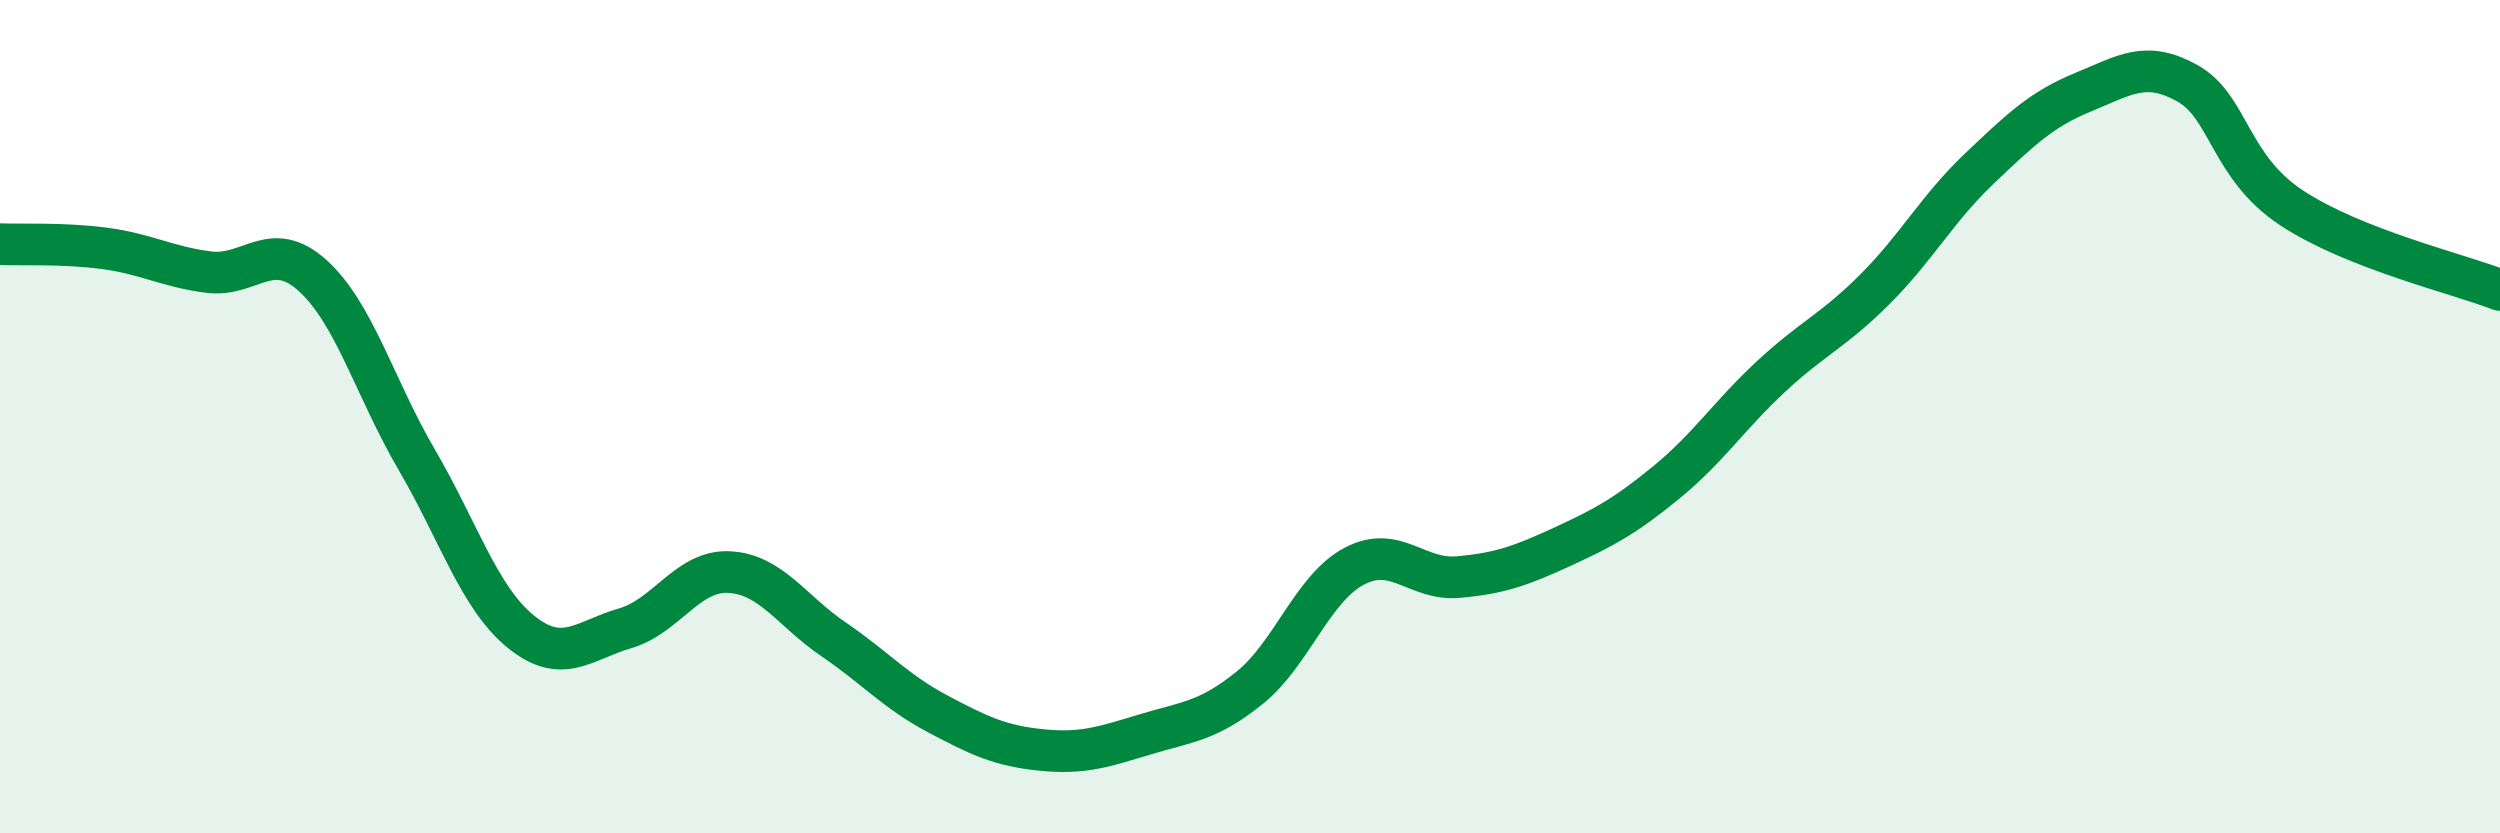
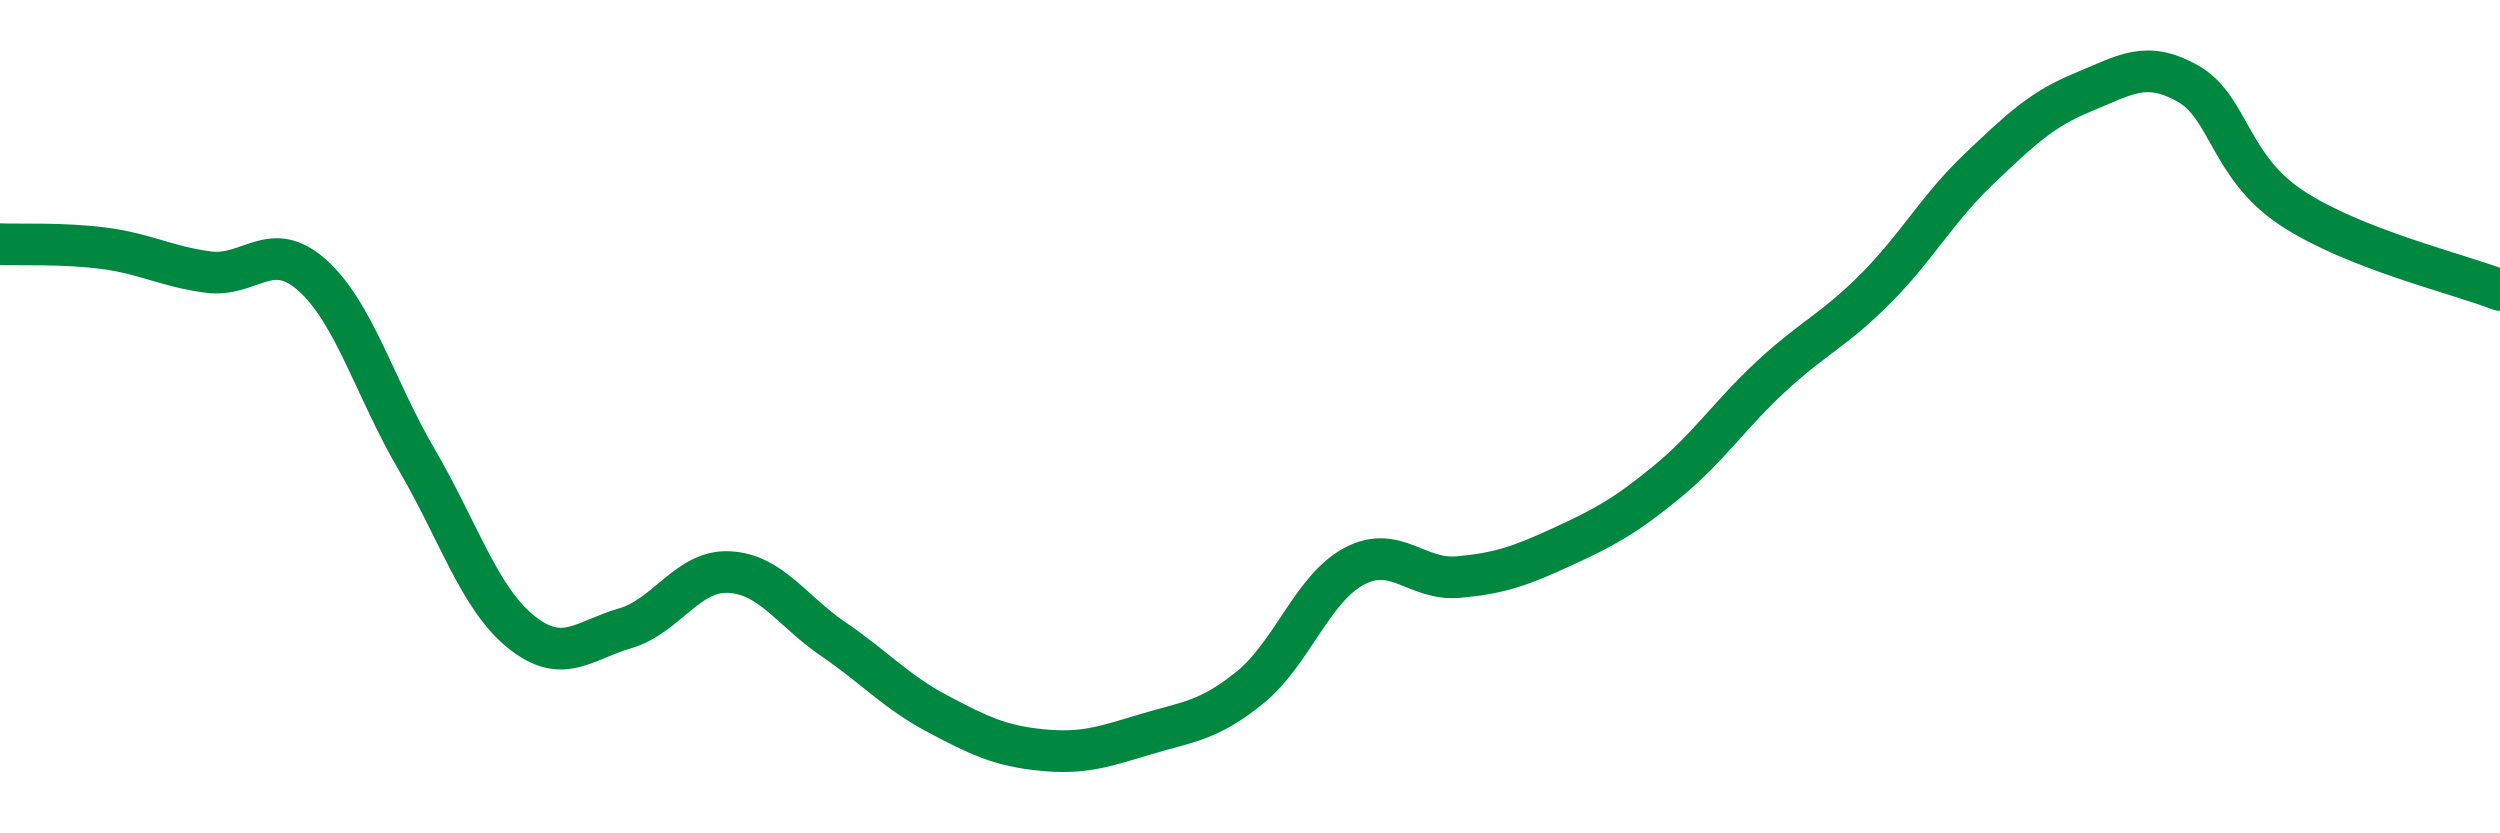
<svg xmlns="http://www.w3.org/2000/svg" width="60" height="20" viewBox="0 0 60 20">
-   <path d="M 0,5.86 C 0.5,5.88 1.5,5.83 2.5,5.96 C 3.5,6.09 4,6.4 5,6.53 C 6,6.66 6.5,5.71 7.5,6.61 C 8.5,7.51 9,9.32 10,11.03 C 11,12.74 11.5,14.35 12.5,15.16 C 13.5,15.97 14,15.37 15,15.08 C 16,14.79 16.5,13.68 17.5,13.73 C 18.5,13.78 19,14.66 20,15.34 C 21,16.02 21.5,16.6 22.5,17.13 C 23.5,17.66 24,17.9 25,18 C 26,18.1 26.5,17.92 27.5,17.62 C 28.5,17.32 29,17.31 30,16.5 C 31,15.69 31.5,14.12 32.5,13.59 C 33.5,13.06 34,13.94 35,13.85 C 36,13.76 36.5,13.58 37.5,13.12 C 38.5,12.66 39,12.39 40,11.57 C 41,10.75 41.5,9.97 42.5,9.04 C 43.5,8.11 44,7.94 45,6.94 C 46,5.94 46.5,5 47.5,4.05 C 48.5,3.1 49,2.62 50,2.21 C 51,1.8 51.5,1.44 52.5,2 C 53.5,2.56 53.5,4 55,4.99 C 56.5,5.98 59,6.57 60,6.96L60 20L0 20Z" fill="#008740" opacity="0.1" stroke-linecap="round" stroke-linejoin="round" />
  <path d="M 0,5.86 C 0.5,5.88 1.5,5.83 2.5,5.96 C 3.5,6.09 4,6.4 5,6.53 C 6,6.66 6.5,5.71 7.5,6.61 C 8.5,7.51 9,9.32 10,11.03 C 11,12.74 11.5,14.35 12.5,15.16 C 13.5,15.97 14,15.37 15,15.08 C 16,14.79 16.5,13.68 17.5,13.73 C 18.5,13.78 19,14.66 20,15.34 C 21,16.02 21.5,16.6 22.5,17.13 C 23.5,17.66 24,17.9 25,18 C 26,18.1 26.5,17.92 27.5,17.62 C 28.5,17.32 29,17.31 30,16.5 C 31,15.69 31.5,14.12 32.5,13.59 C 33.5,13.06 34,13.94 35,13.85 C 36,13.76 36.5,13.58 37.5,13.12 C 38.5,12.66 39,12.39 40,11.57 C 41,10.75 41.5,9.97 42.5,9.04 C 43.5,8.11 44,7.94 45,6.94 C 46,5.94 46.5,5 47.5,4.05 C 48.5,3.1 49,2.62 50,2.21 C 51,1.8 51.5,1.44 52.5,2 C 53.5,2.56 53.5,4 55,4.99 C 56.5,5.98 59,6.57 60,6.96" stroke="#008740" stroke-width="1" fill="none" stroke-linecap="round" stroke-linejoin="round" />
</svg>